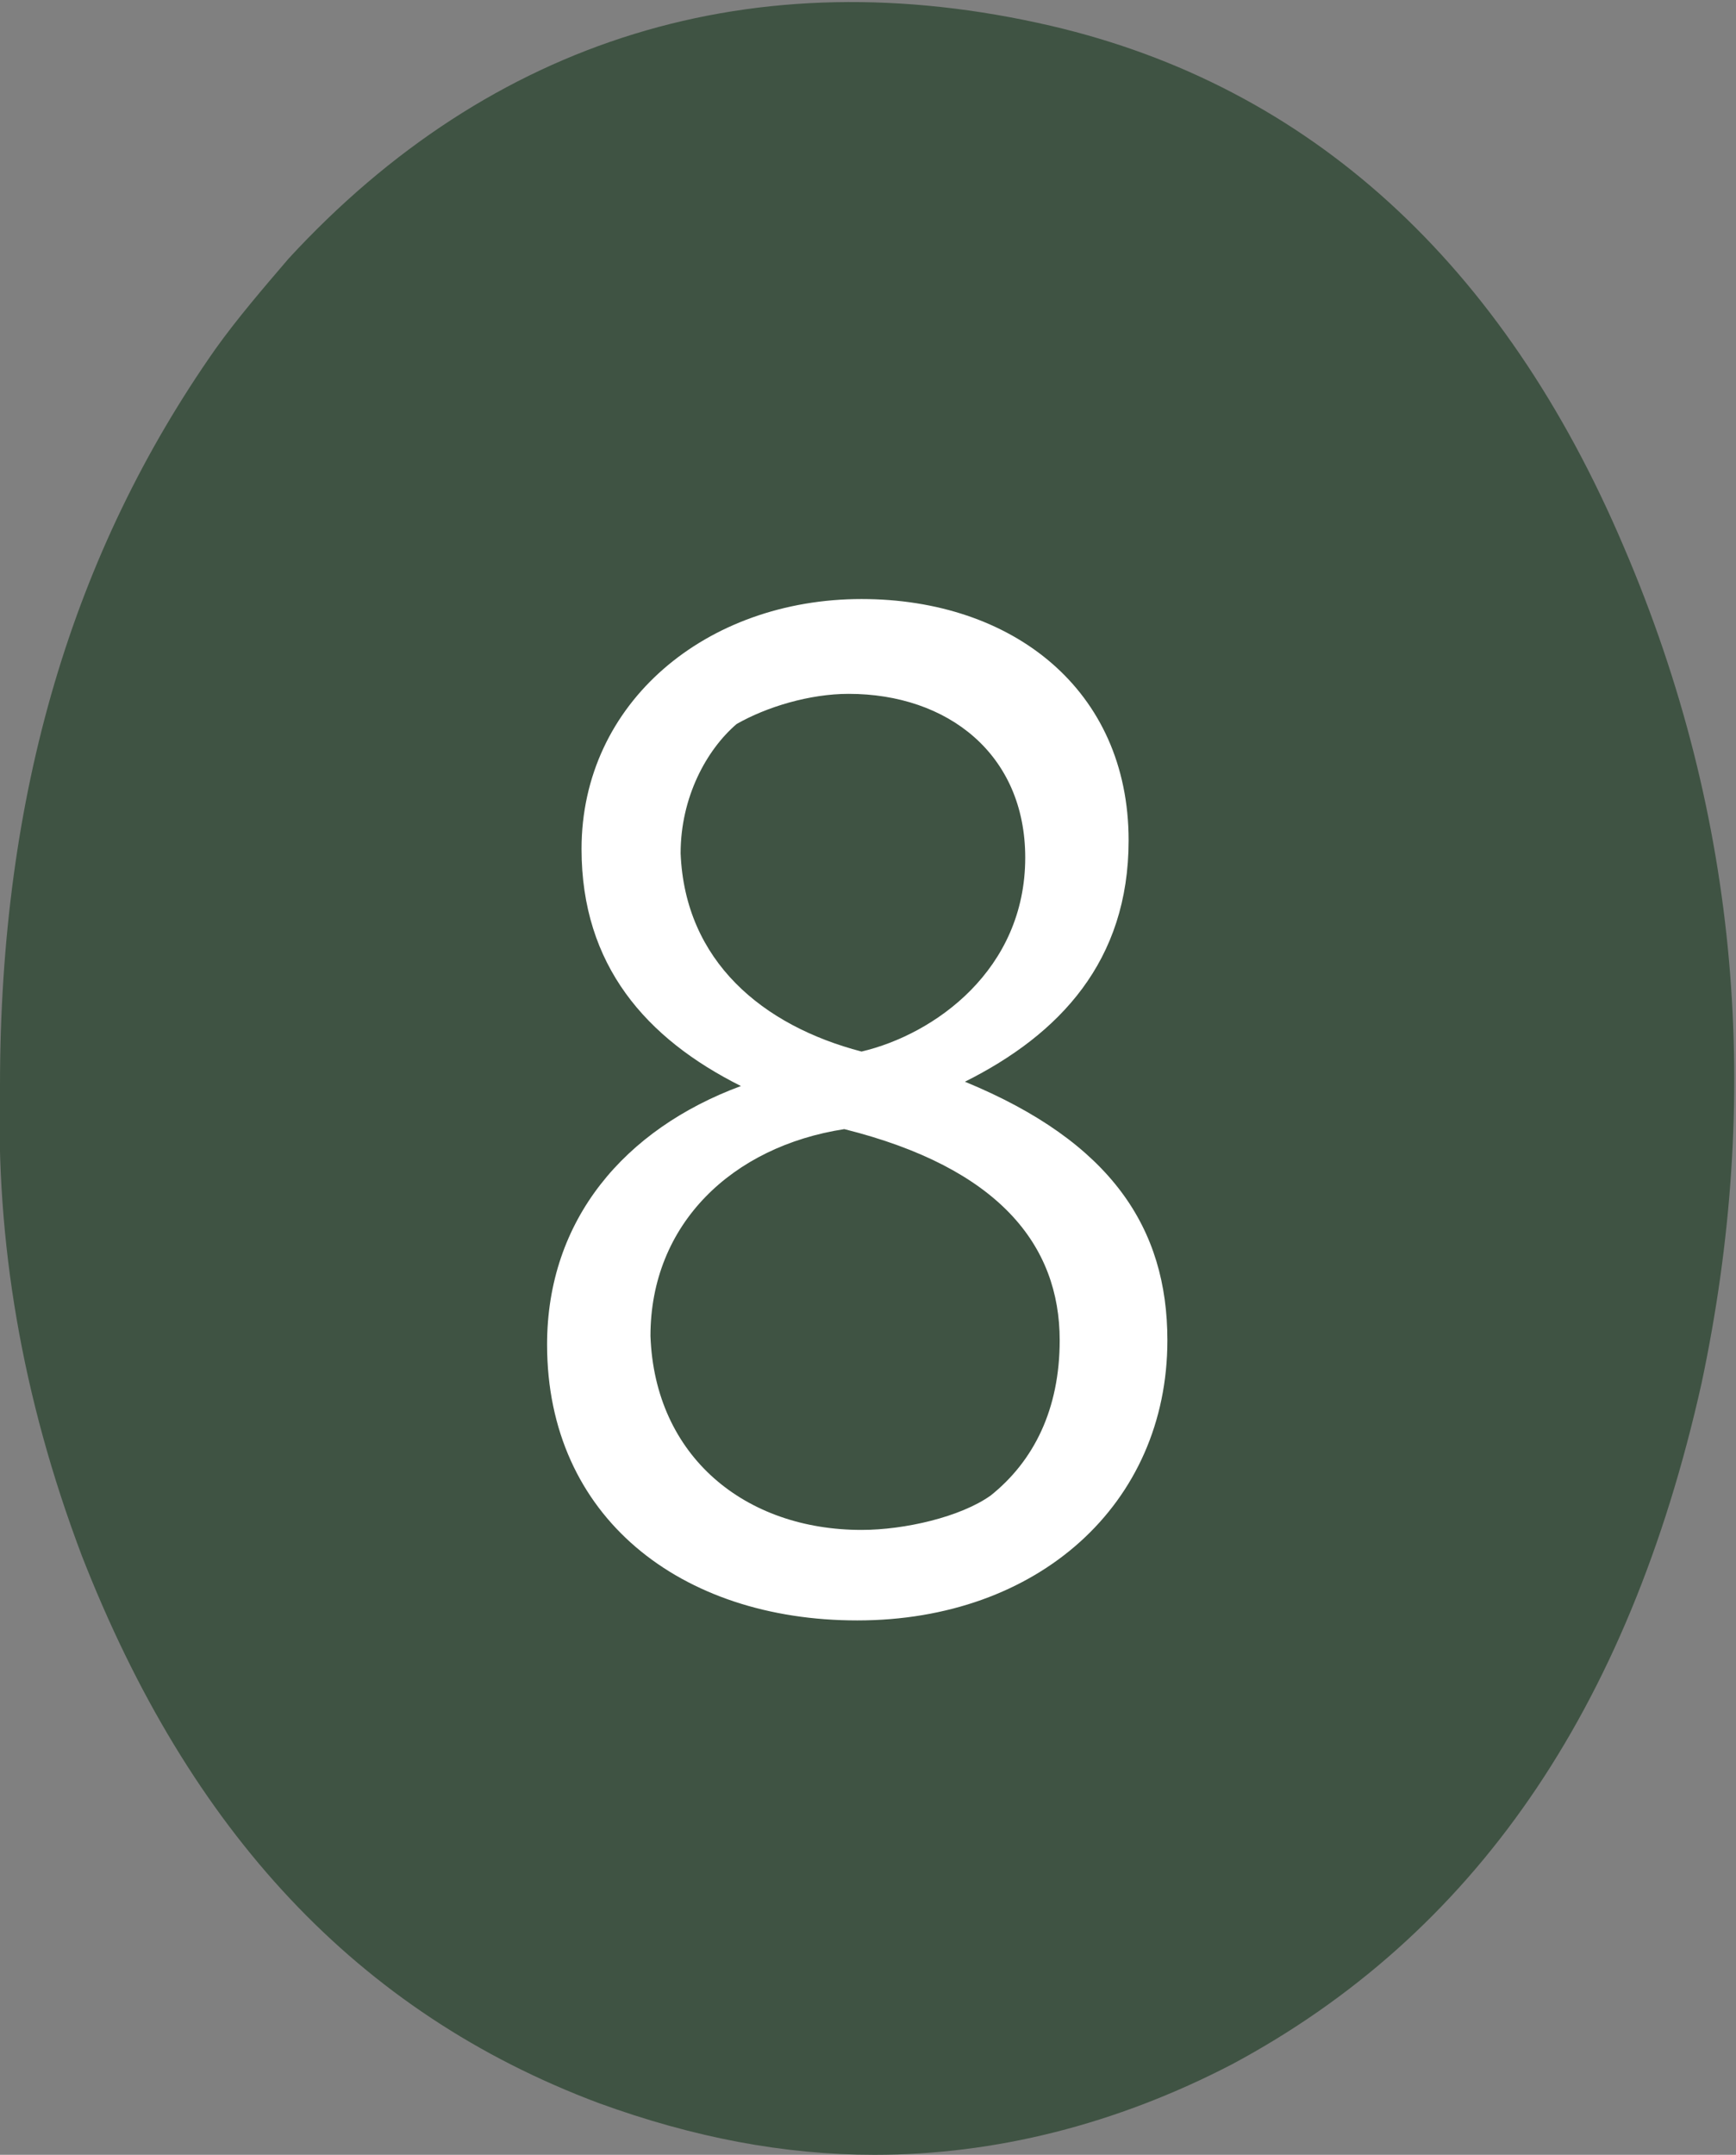
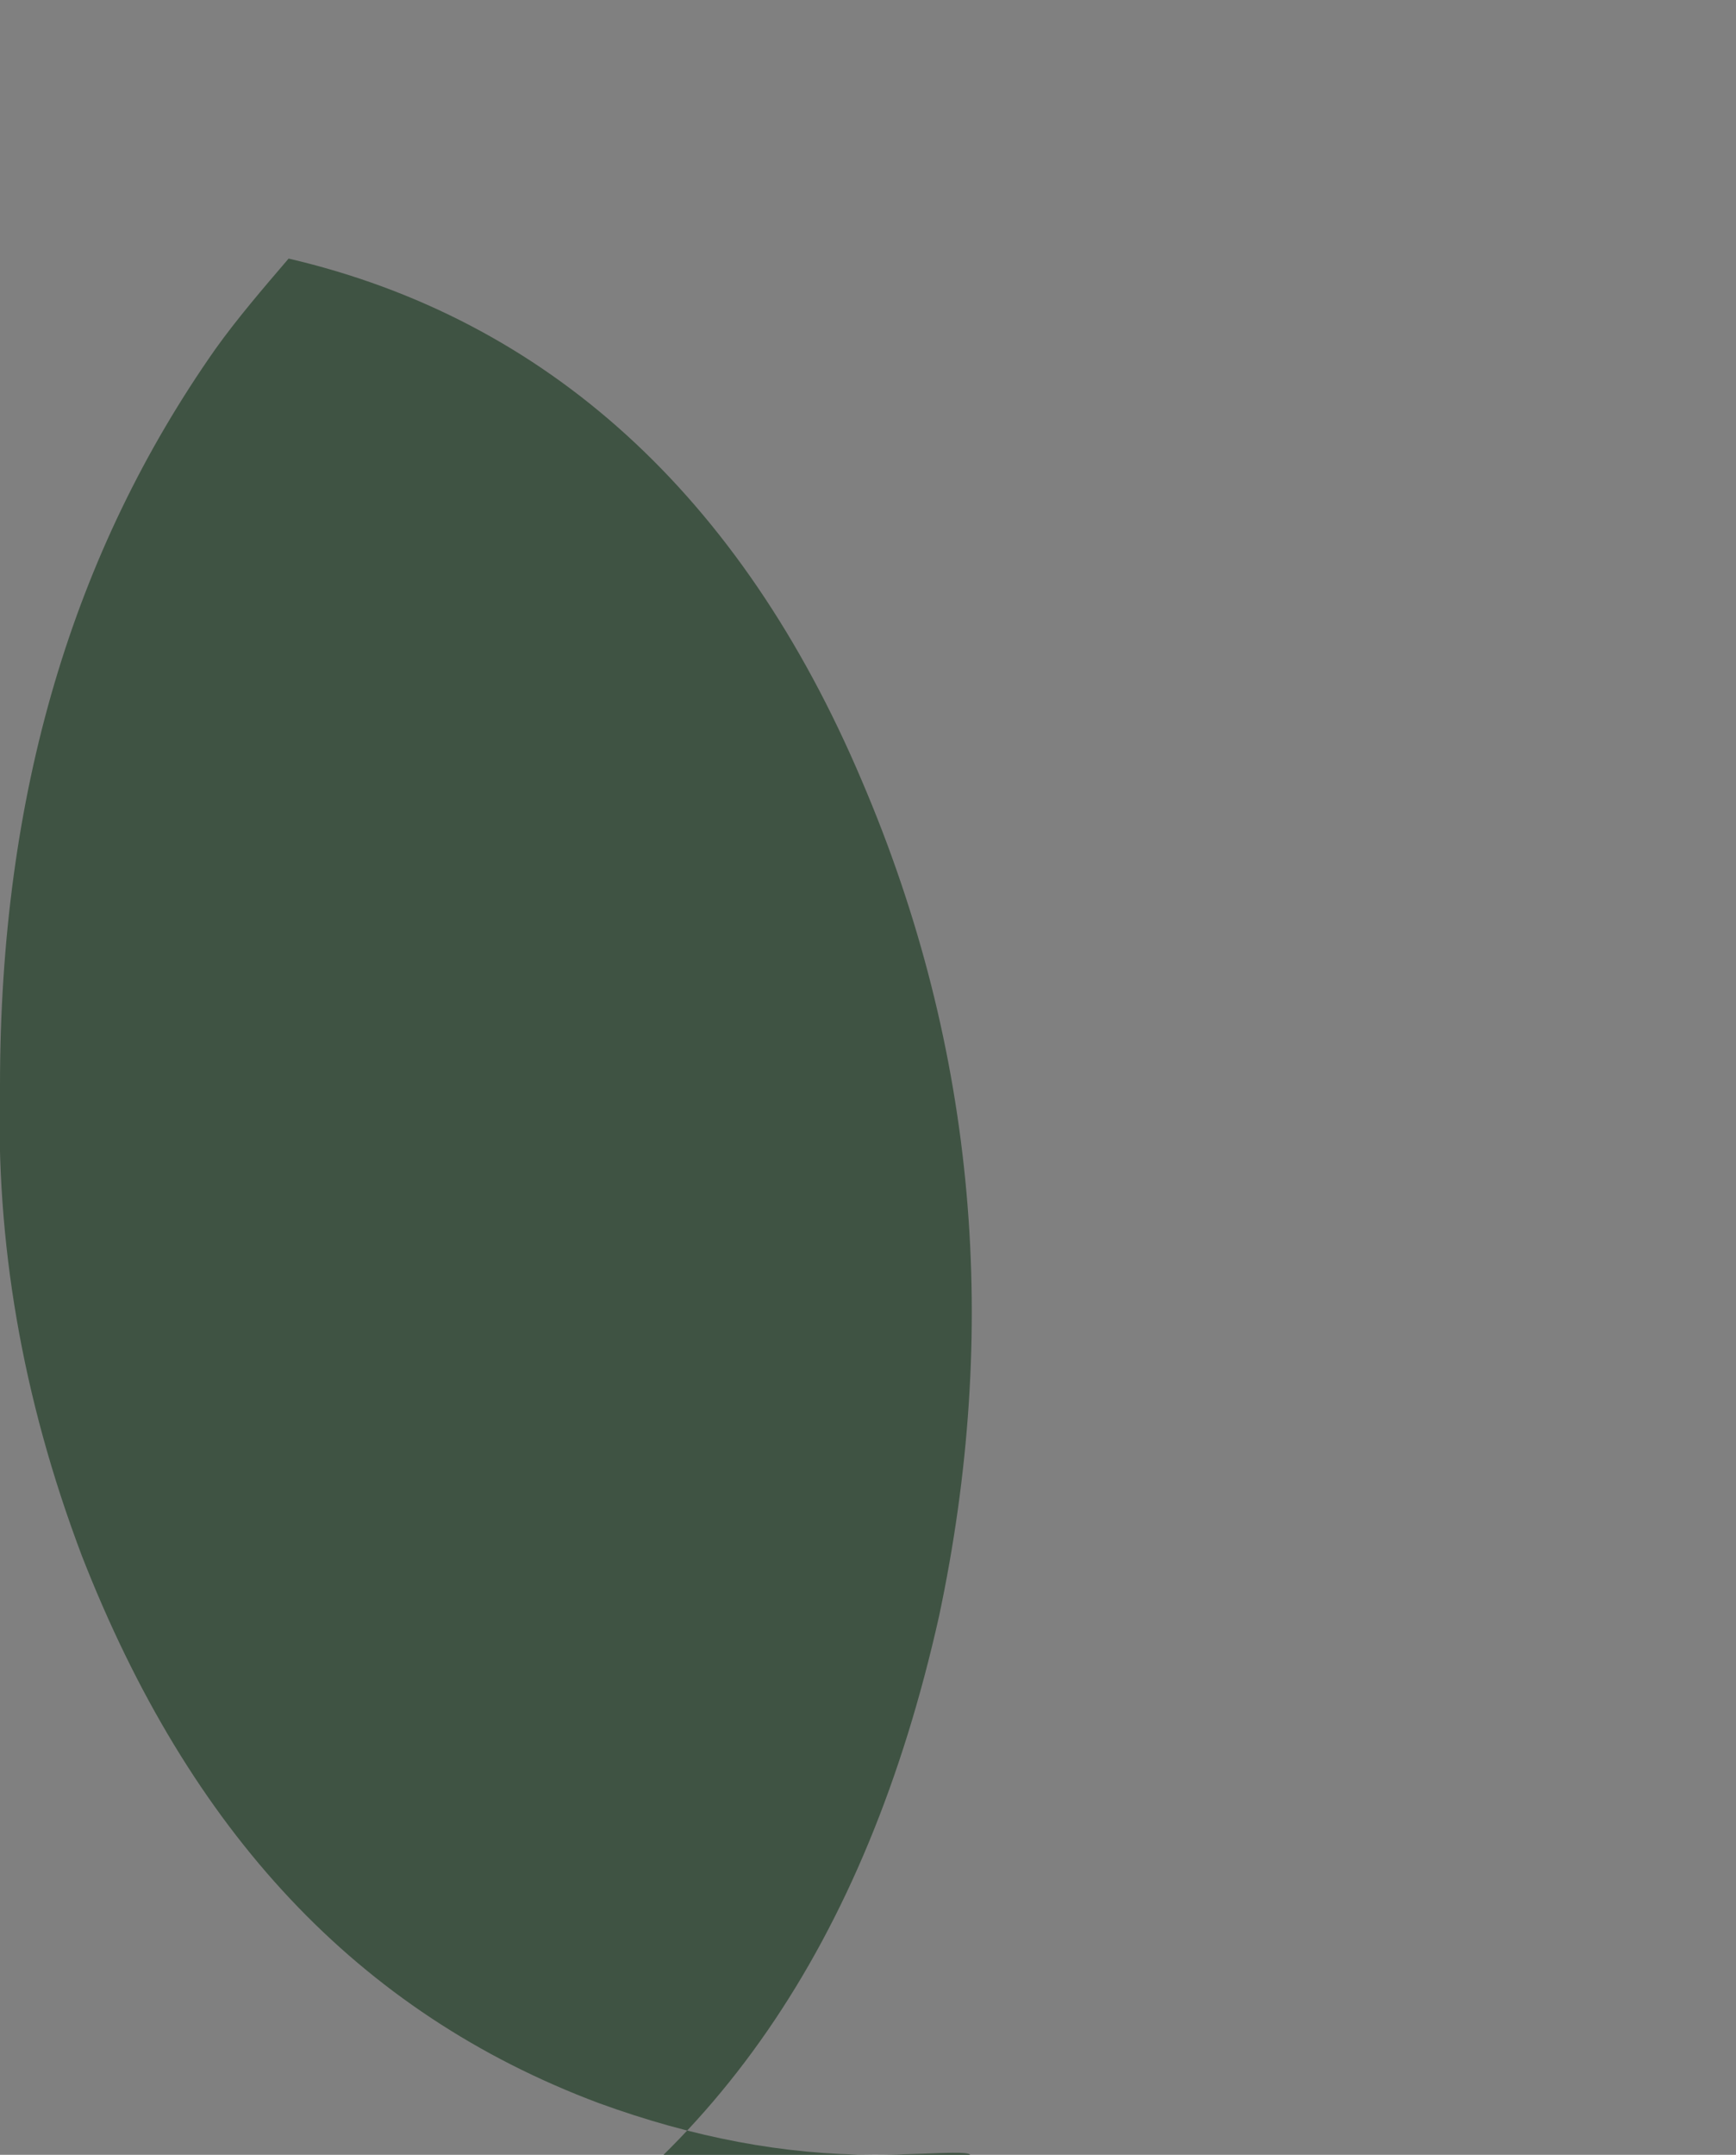
<svg xmlns="http://www.w3.org/2000/svg" version="1.1" id="Calque_1" x="0px" y="0px" viewBox="0 0 40.3 50" style="enable-background:new 0 0 40.3 50;" xml:space="preserve">
  <rect x="0" y="0" width="40.3" height="50" fill="#808080" stroke="none" />
  <style type="text/css">
	.st0{fill:#3F5343;}
	.st1{enable-background:new    ;}
	.st2{fill:#FFFFFF;}
</style>
-   <ellipse class="st0" cx="-260.9" cy="-346" rx="20.1" ry="25" />
-   <path class="st0" d="M-260.7-321c-2.1,0-4.2-0.4-6.4-1.2c-5.6-2.1-9.5-6.3-12-12.7c-1.4-3.7-2-7.3-1.9-10.9c0-6.9,1.7-12.5,5-17.2  c0.5-0.7,1.1-1.4,1.7-2.1c4.7-5.1,10.8-7,17.7-5.4c6,1.4,10.5,5.5,13.3,12.1c2.7,6.3,3.2,12.8,1.8,19.4c-1.7,7.6-5.3,12.8-10.9,15.8  C-255.1-321.6-257.9-321-260.7-321 M-261.2-370.5c-4.9,0-9.2,2-12.7,5.8c-0.6,0.7-1.2,1.3-1.7,2c-3.3,4.6-4.9,10.1-4.9,16.8  c-0.1,3.6,0.5,7.2,1.9,10.8c2.3,6.4,6.2,10.5,11.6,12.6c4.9,1.9,9.7,1.6,14.4-0.9c5.5-2.9,9-8,10.7-15.5c1.5-6.5,0.9-13-1.8-19.1  c-2.7-6.6-7.1-10.6-13-11.9C-258.3-370.4-259.8-370.6-261.2-370.5" />
-   <path class="st0" d="M20.3,50c-2.1,0-4.2-0.4-6.4-1.2c-5.6-2.1-9.5-6.3-12-12.7c-1.4-3.7-2-7.3-1.9-10.9c0-6.8,1.7-12.4,5-17.1  C5.5,7.4,6.1,6.7,6.7,6c4.7-5.1,10.8-7,17.7-5.4c6,1.4,10.5,5.5,13.3,12.1c2.7,6.3,3.2,12.8,1.8,19.4c-1.7,7.6-5.3,12.8-10.9,15.8  C25.9,49.3,23.1,50,20.3,50" />
+   <path class="st0" d="M20.3,50c-2.1,0-4.2-0.4-6.4-1.2c-5.6-2.1-9.5-6.3-12-12.7c-1.4-3.7-2-7.3-1.9-10.9c0-6.8,1.7-12.4,5-17.1  C5.5,7.4,6.1,6.7,6.7,6c6,1.4,10.5,5.5,13.3,12.1c2.7,6.3,3.2,12.8,1.8,19.4c-1.7,7.6-5.3,12.8-10.9,15.8  C25.9,49.3,23.1,50,20.3,50" />
  <g class="st1">
-     <path class="st2" d="M19.9,37.6c-4.1,0-7.2-2.4-7.2-6.4c0-2.9,1.8-5,4.5-6l0,0c-2.2-1.1-3.7-2.8-3.7-5.5c0-3.4,2.9-5.8,6.5-5.8   c3.5,0,6.2,2.1,6.2,5.6c0,2.8-1.6,4.5-3.8,5.6l0,0c3.4,1.4,4.7,3.4,4.7,6C27.1,34.9,24.1,37.6,19.9,37.6z M20,35.5   c1,0,2.3-0.3,3-0.8c1-0.8,1.6-2,1.6-3.6c0-2.2-1.4-4-5-4.9c-2.6,0.4-4.5,2.2-4.5,4.8C15.2,33.8,17.3,35.5,20,35.5z M20,24.4   c1.7-0.4,3.8-1.9,3.8-4.5c0-2.4-1.8-3.8-4.1-3.8c-0.9,0-1.9,0.3-2.6,0.7c-0.7,0.6-1.3,1.7-1.3,3C15.9,22.3,17.7,23.8,20,24.4z" />
-   </g>
+     </g>
</svg>